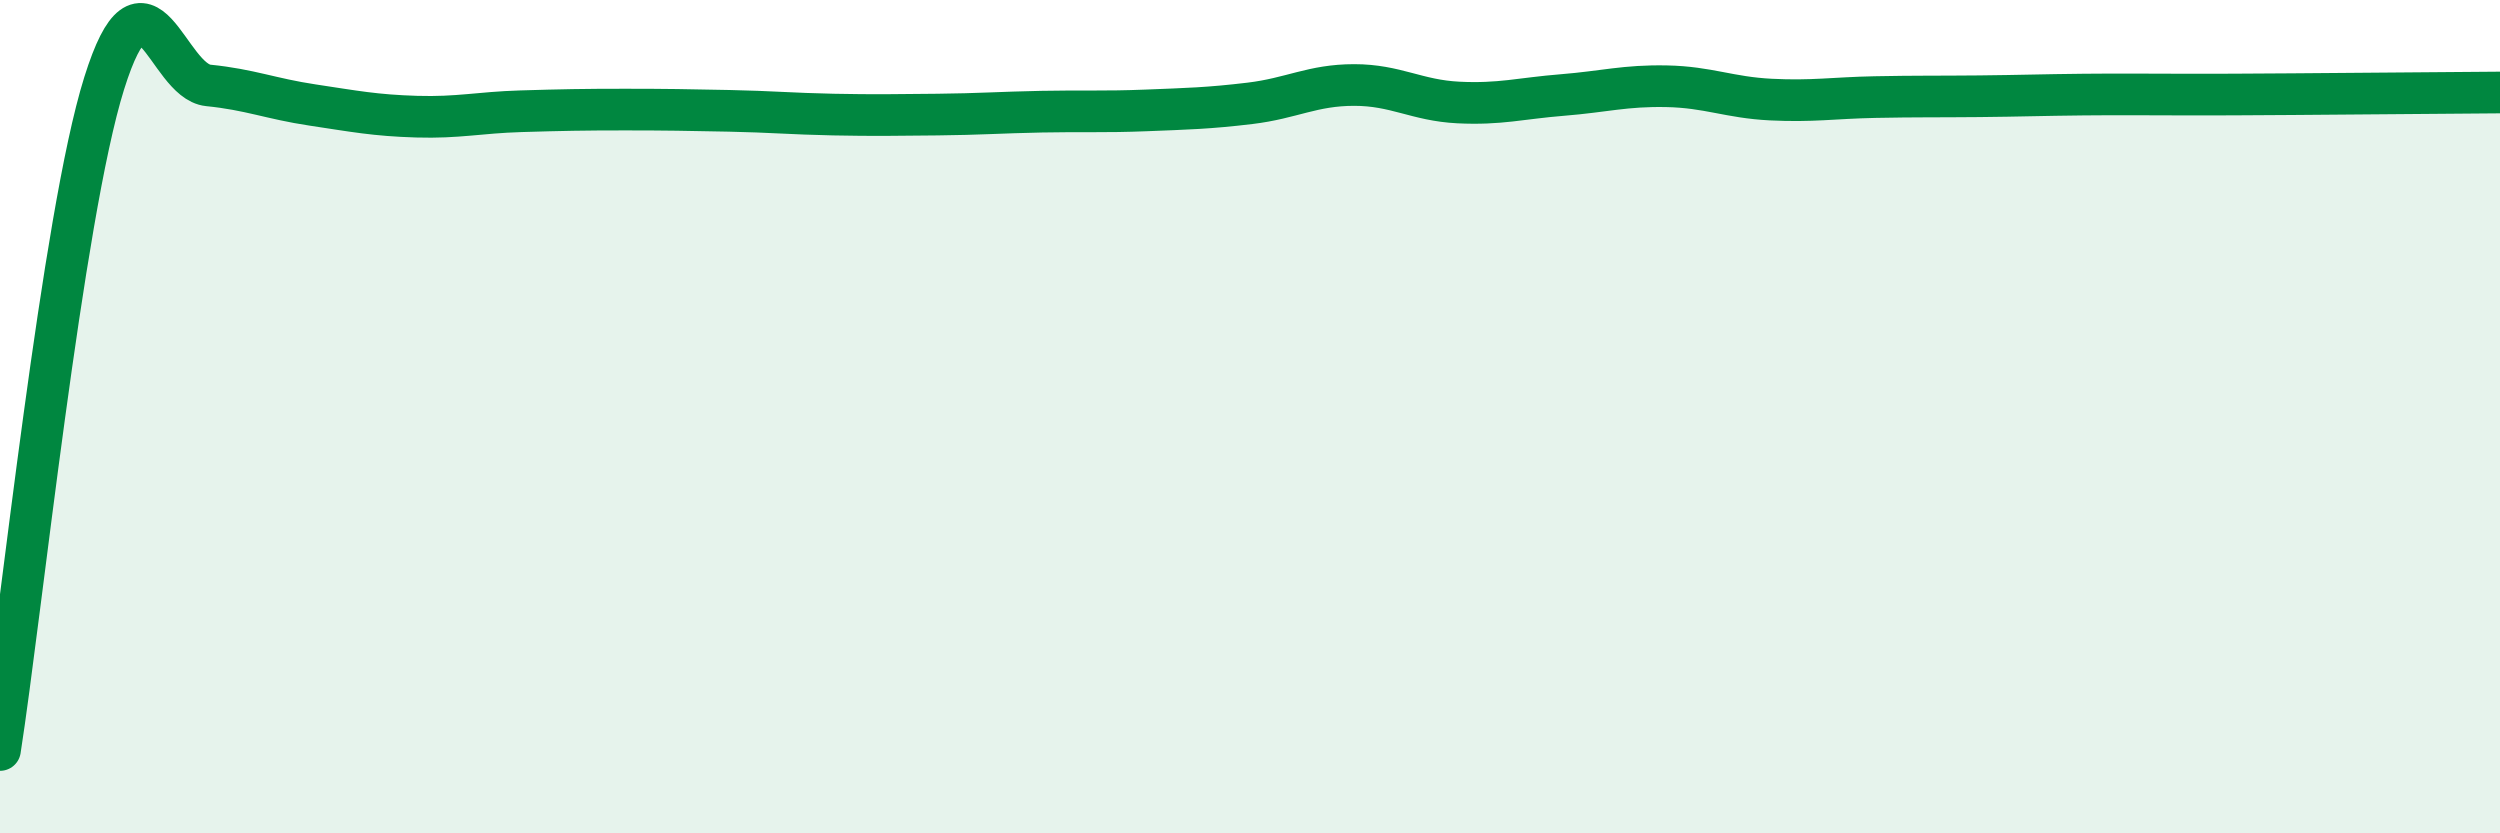
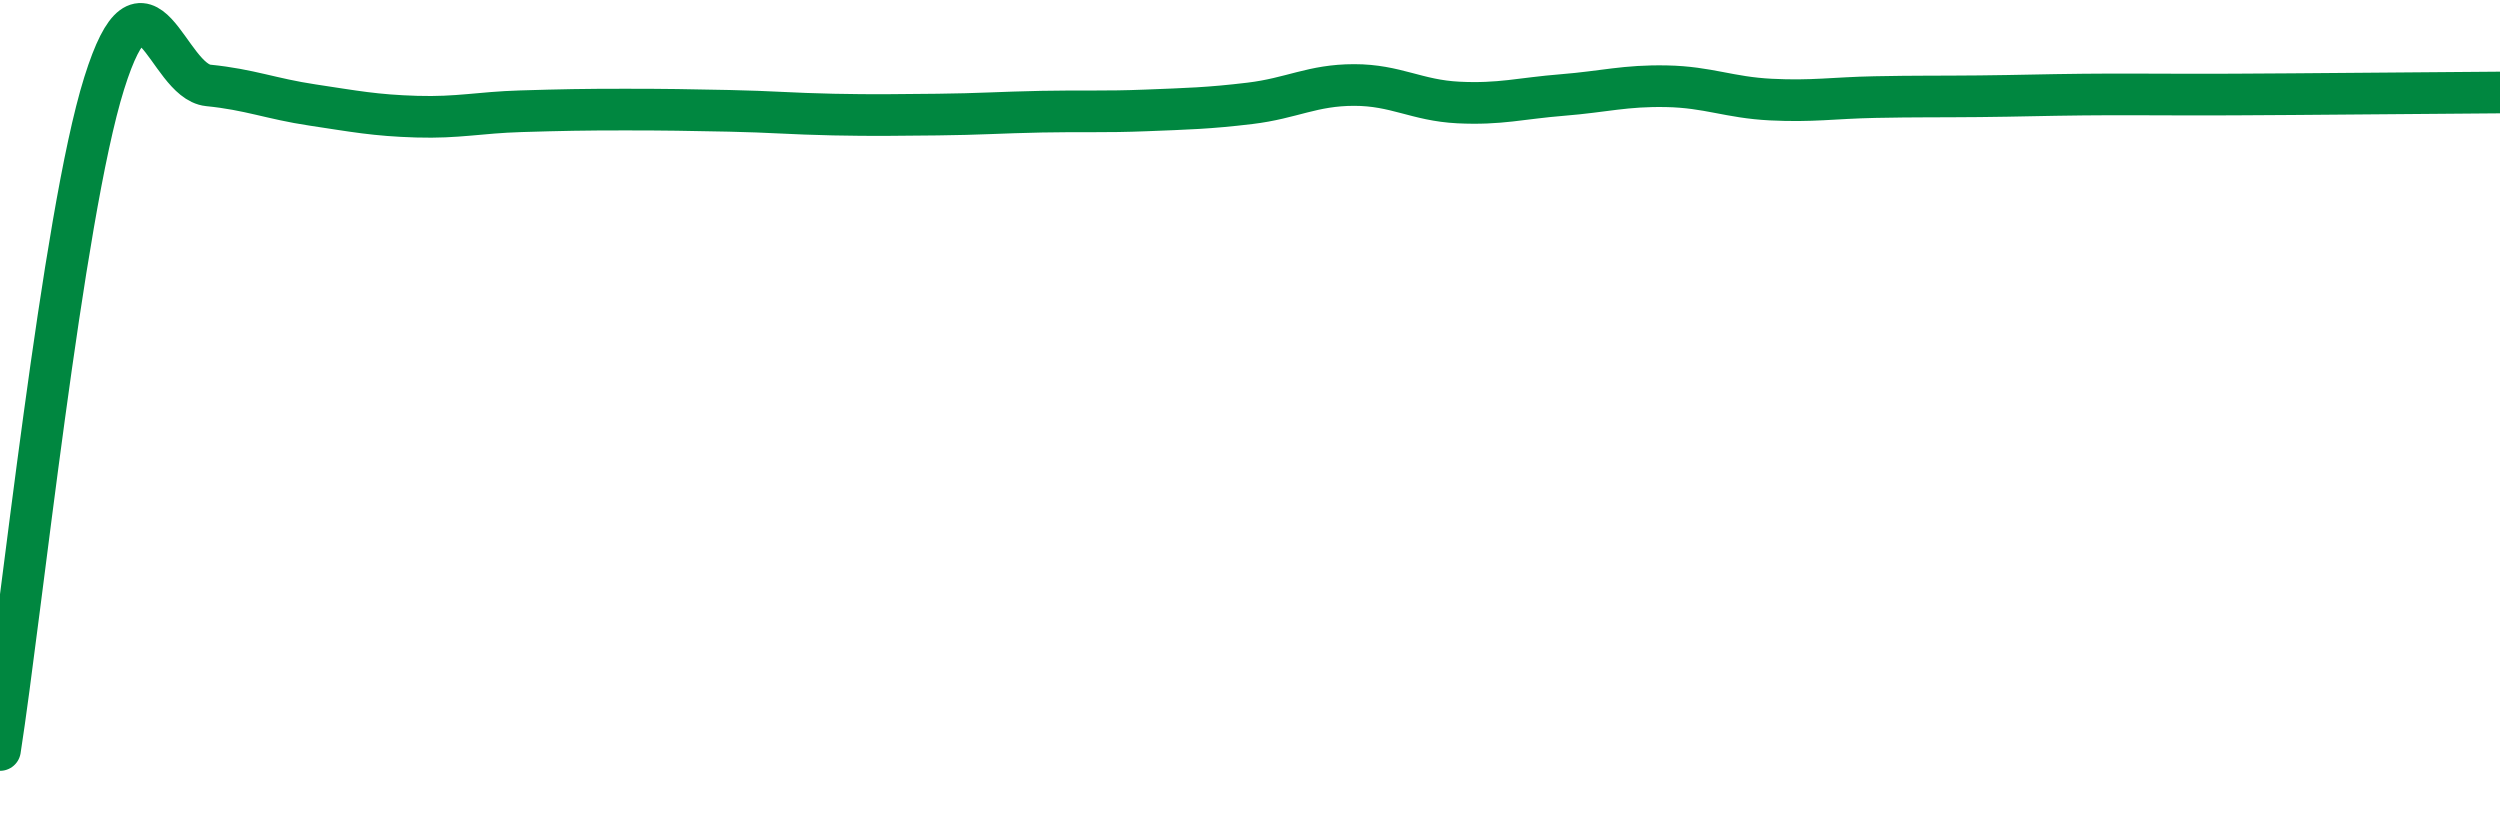
<svg xmlns="http://www.w3.org/2000/svg" width="60" height="20" viewBox="0 0 60 20">
-   <path d="M 0,18 C 0.5,14.8 1.5,5.19 2.5,2 C 3.5,-1.19 4,1.95 5,2.05 C 6,2.15 6.5,2.37 7.5,2.52 C 8.5,2.67 9,2.77 10,2.8 C 11,2.83 11.5,2.7 12.5,2.67 C 13.5,2.64 14,2.63 15,2.63 C 16,2.63 16.5,2.64 17.5,2.66 C 18.5,2.68 19,2.73 20,2.75 C 21,2.77 21.5,2.76 22.5,2.75 C 23.5,2.74 24,2.7 25,2.68 C 26,2.66 26.5,2.69 27.5,2.65 C 28.5,2.61 29,2.6 30,2.48 C 31,2.36 31.5,2.04 32.5,2.04 C 33.5,2.04 34,2.41 35,2.46 C 36,2.51 36.5,2.36 37.5,2.28 C 38.5,2.2 39,2.05 40,2.07 C 41,2.09 41.5,2.34 42.5,2.39 C 43.5,2.44 44,2.35 45,2.33 C 46,2.31 46.5,2.32 47.5,2.31 C 48.5,2.3 49,2.28 50,2.27 C 51,2.26 51.5,2.27 52.5,2.27 C 53.5,2.27 53.5,2.27 55,2.26 C 56.5,2.25 59,2.23 60,2.22L60 20L0 20Z" fill="#008740" opacity="0.1" stroke-linecap="round" stroke-linejoin="round" />
  <path d="M 0,18 C 0.5,14.8 1.5,5.19 2.5,2 C 3.5,-1.19 4,1.95 5,2.05 C 6,2.15 6.5,2.37 7.5,2.52 C 8.5,2.67 9,2.77 10,2.8 C 11,2.83 11.5,2.7 12.5,2.67 C 13.5,2.64 14,2.63 15,2.63 C 16,2.63 16.5,2.64 17.5,2.66 C 18.5,2.68 19,2.73 20,2.75 C 21,2.77 21.5,2.76 22.5,2.75 C 23.5,2.74 24,2.7 25,2.68 C 26,2.66 26.5,2.69 27.5,2.65 C 28.5,2.61 29,2.6 30,2.48 C 31,2.36 31.5,2.04 32.5,2.04 C 33.5,2.04 34,2.41 35,2.46 C 36,2.51 36.5,2.36 37.5,2.28 C 38.5,2.2 39,2.05 40,2.07 C 41,2.09 41.5,2.34 42.5,2.39 C 43.5,2.44 44,2.35 45,2.33 C 46,2.31 46.5,2.32 47.5,2.31 C 48.5,2.3 49,2.28 50,2.27 C 51,2.26 51.5,2.27 52.5,2.27 C 53.5,2.27 53.5,2.27 55,2.26 C 56.5,2.25 59,2.23 60,2.22" stroke="#008740" stroke-width="1" fill="none" stroke-linecap="round" stroke-linejoin="round" />
</svg>